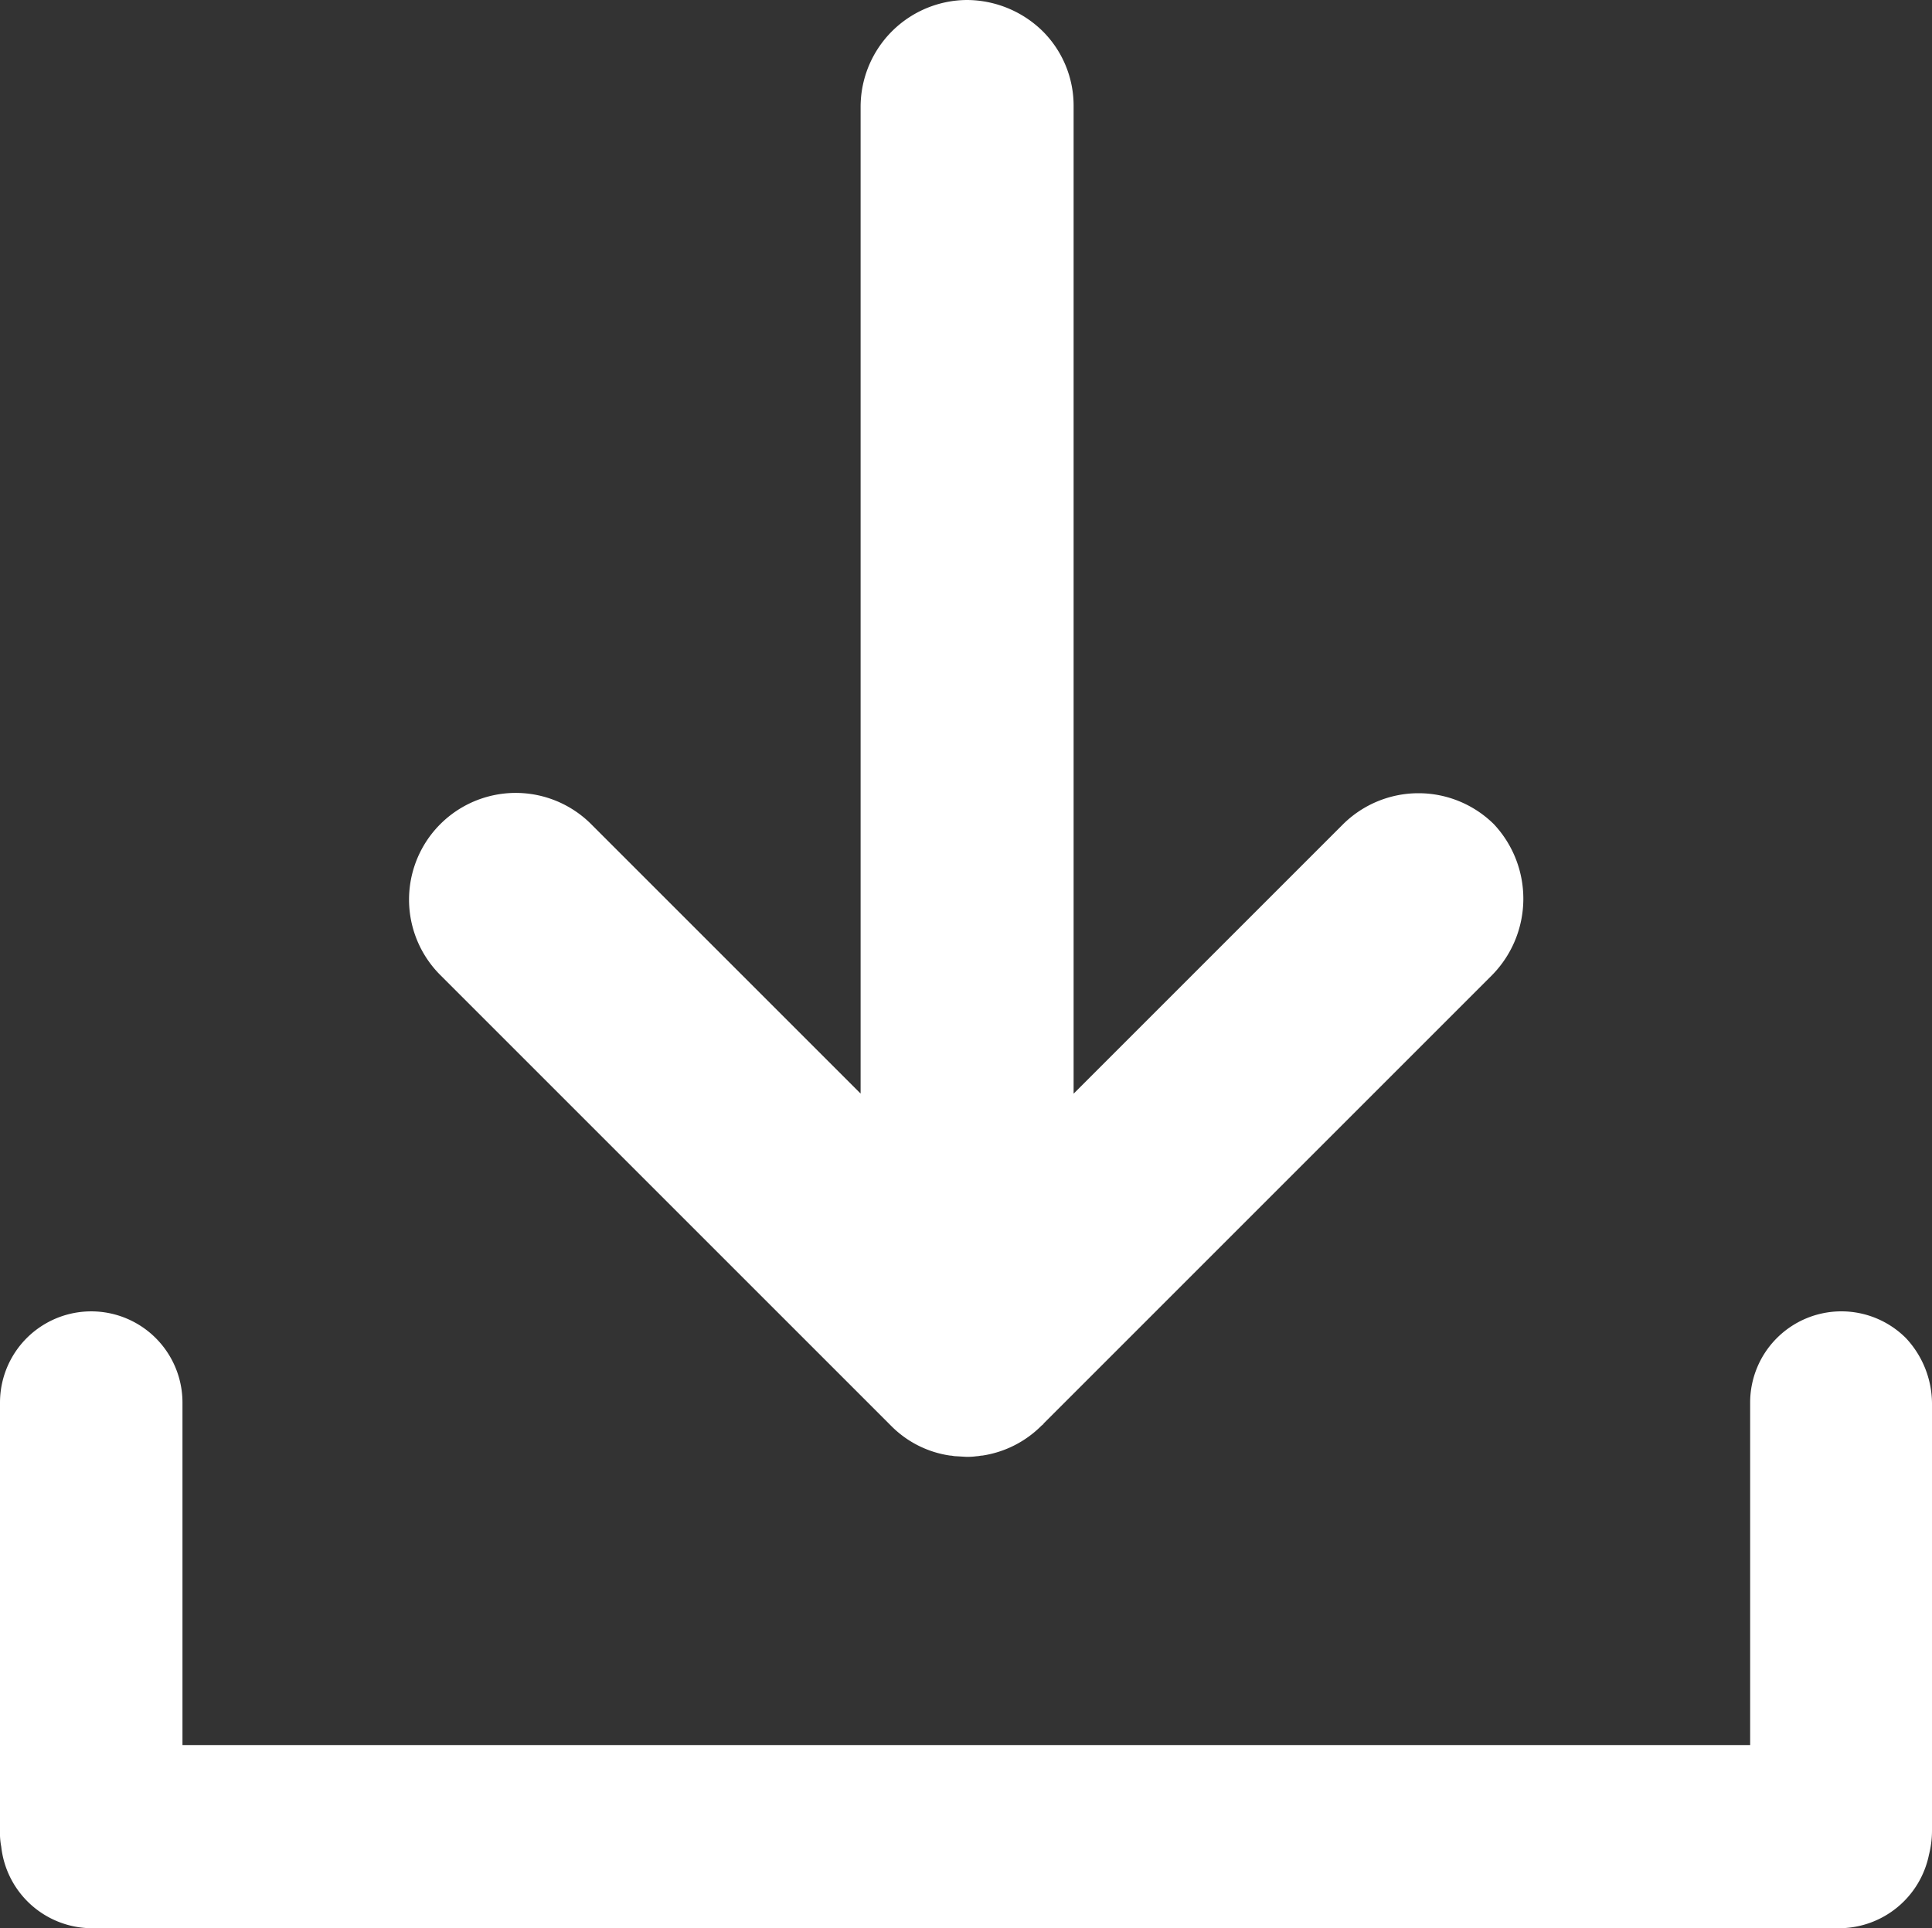
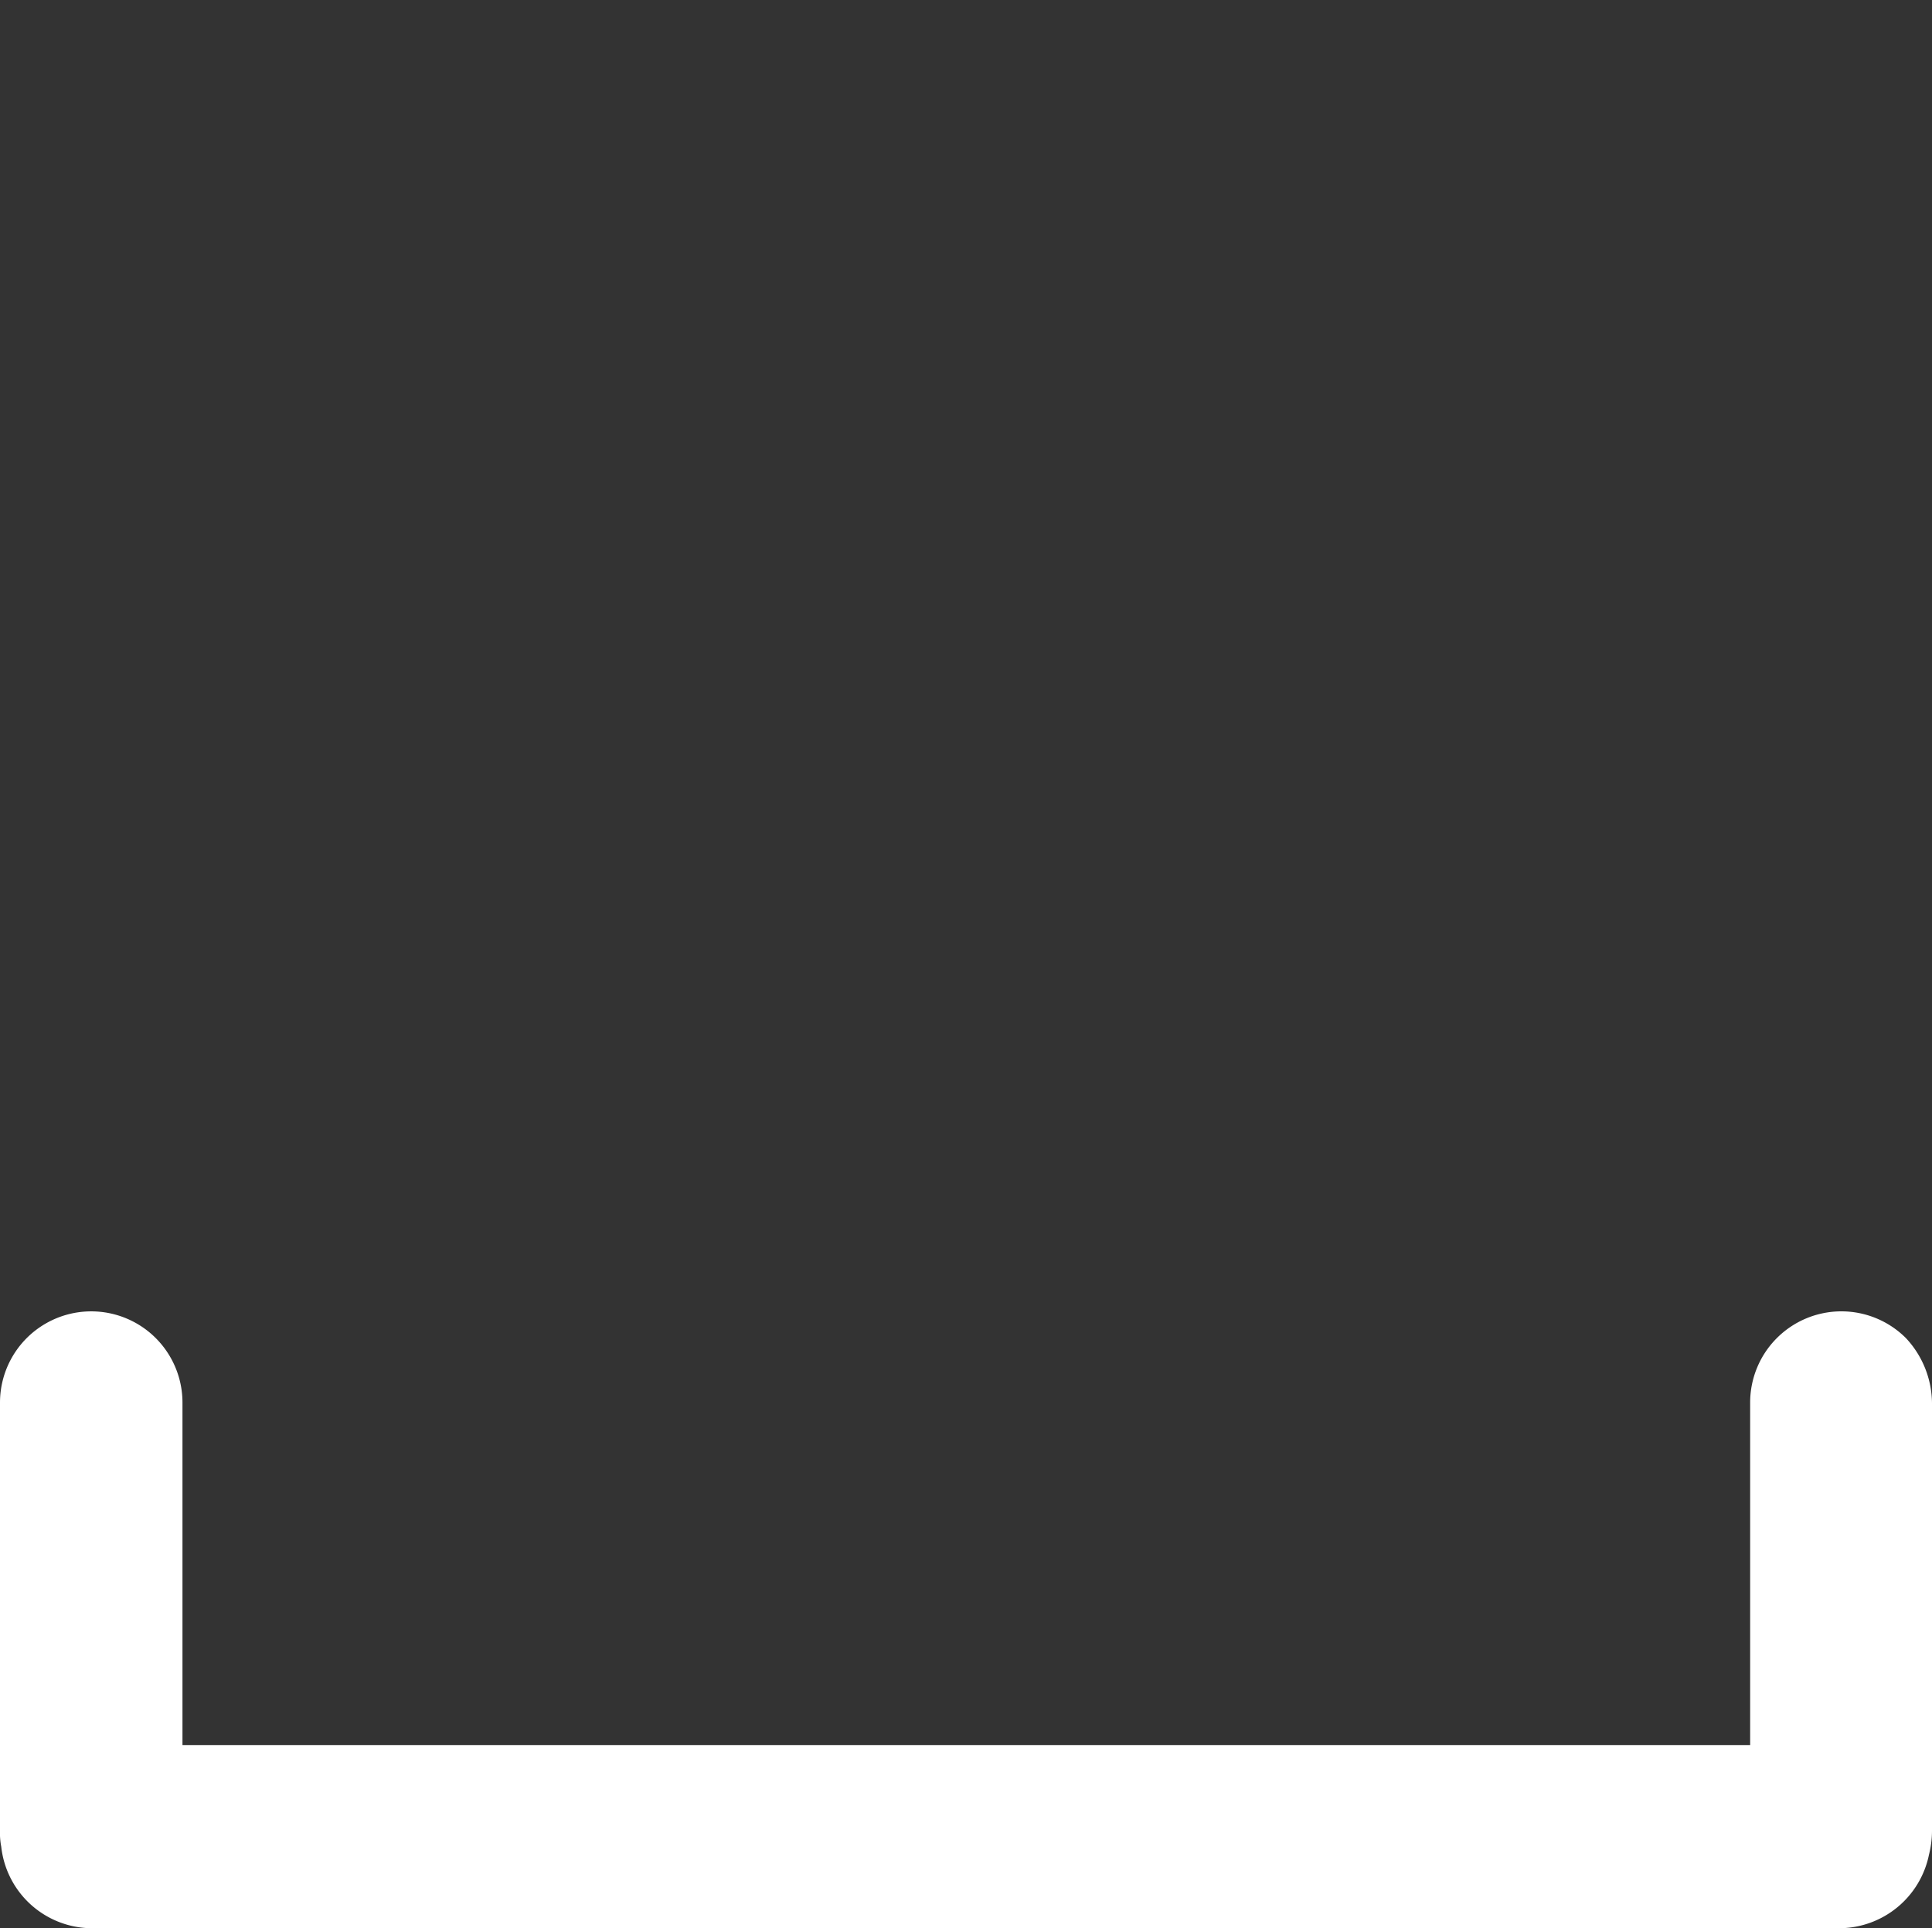
<svg xmlns="http://www.w3.org/2000/svg" width="21.769" height="21.728" viewBox="0 0 21.769 21.728">
  <rect x="0" y="0" width="21.769" height="21.728" fill="#333333" stroke="none" />
  <g id="Group_325" data-name="Group 325" transform="translate(-41.2 -41.5)">
    <path id="Path_3675" data-name="Path 3675" d="M62.969,258.135v4.819a1.1,1.1,0,0,1-.034.267h0a1.035,1.035,0,0,1-1.008.829H42.235a1.031,1.031,0,0,1-1.021-.919.812.812,0,0,1-.014-.185v-4.819a1.028,1.028,0,0,1,2.056,0v3.859H60.92v-3.859a1.028,1.028,0,0,1,1.755-.727A1.086,1.086,0,0,1,62.969,258.135Z" transform="translate(0 -200.822)" fill="#fff" />
-     <path id="Path_3676" data-name="Path 3676" d="M120.7,52.487l-5.052,5.052c-.007.014-.021.021-.027.027a1.19,1.19,0,0,1-.665.336c-.021,0-.041.007-.062.007a.745.745,0,0,1-.123.007h0l-.117-.007c-.021,0-.041-.007-.062-.007a1.169,1.169,0,0,1-.665-.336l-.027-.027-5.052-5.052a1.2,1.2,0,1,1,1.7-1.7l3.036,3.036V42.7a1.205,1.205,0,0,1,1.2-1.2,1.226,1.226,0,0,1,.85.35,1.185,1.185,0,0,1,.35.85V53.824l3.036-3.036a1.208,1.208,0,0,1,1.7,0A1.228,1.228,0,0,1,120.7,52.487Z" transform="translate(-62.687)" fill="#fff" />
  </g>
</svg>